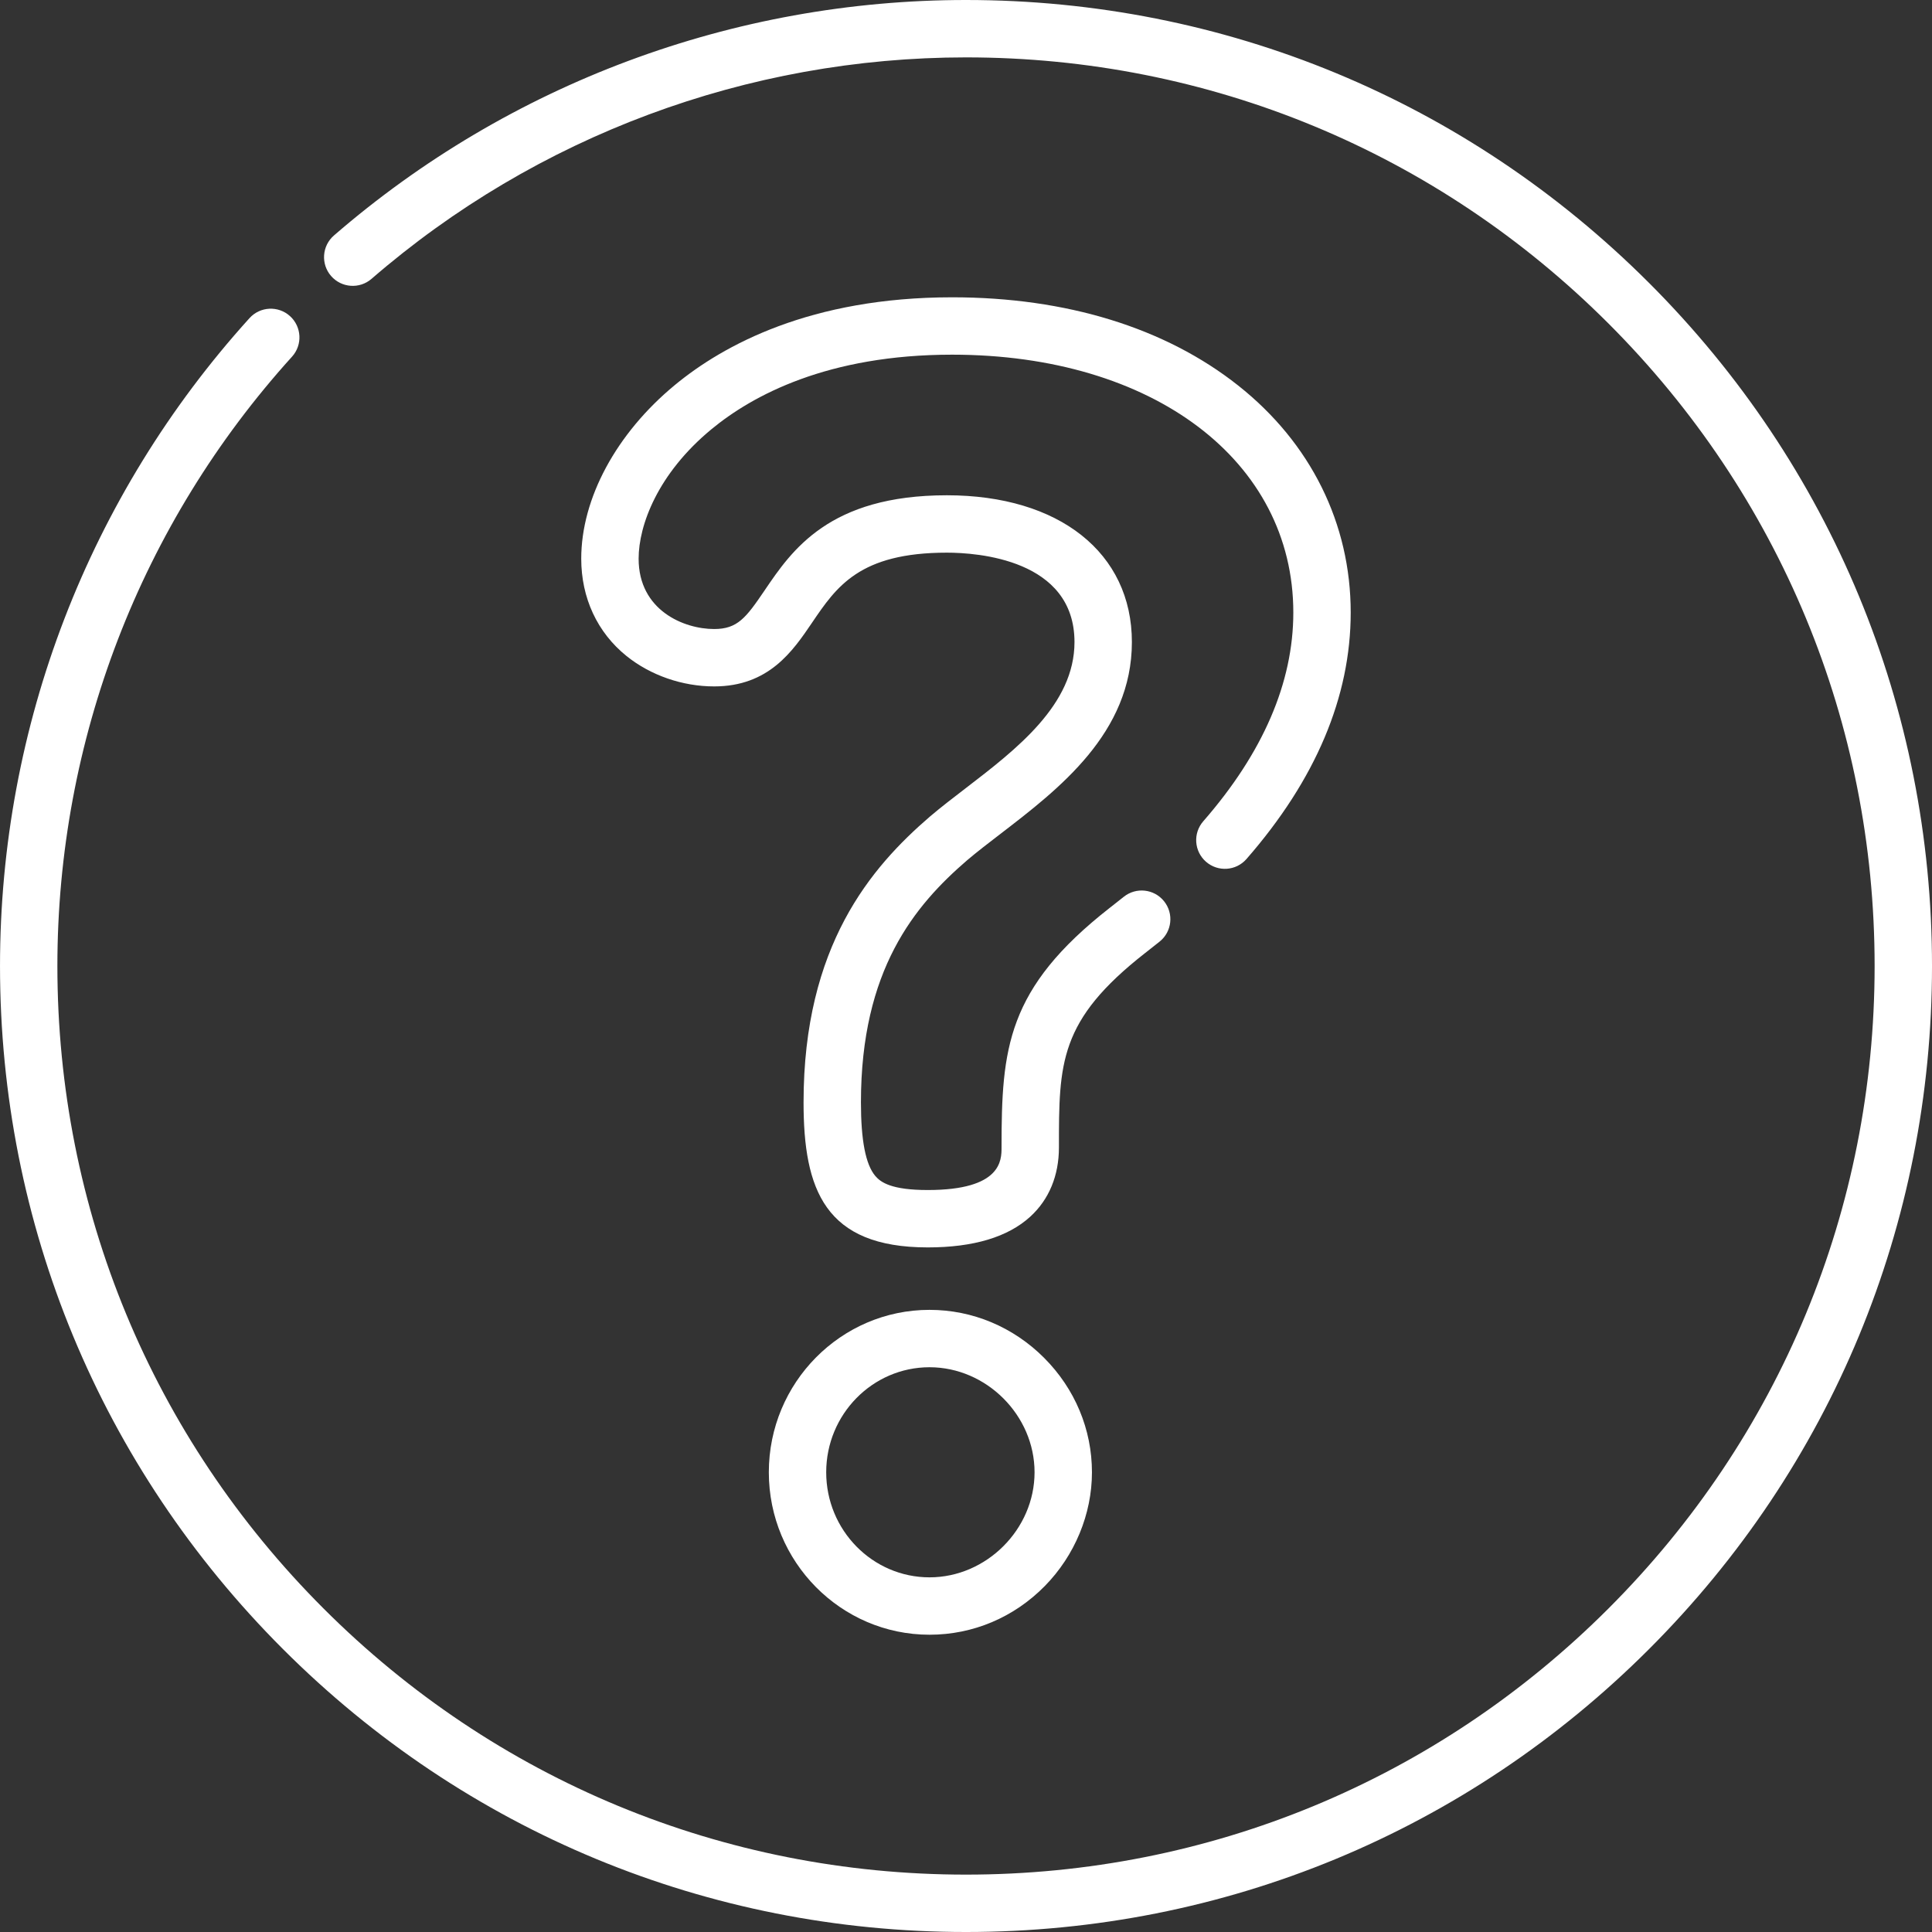
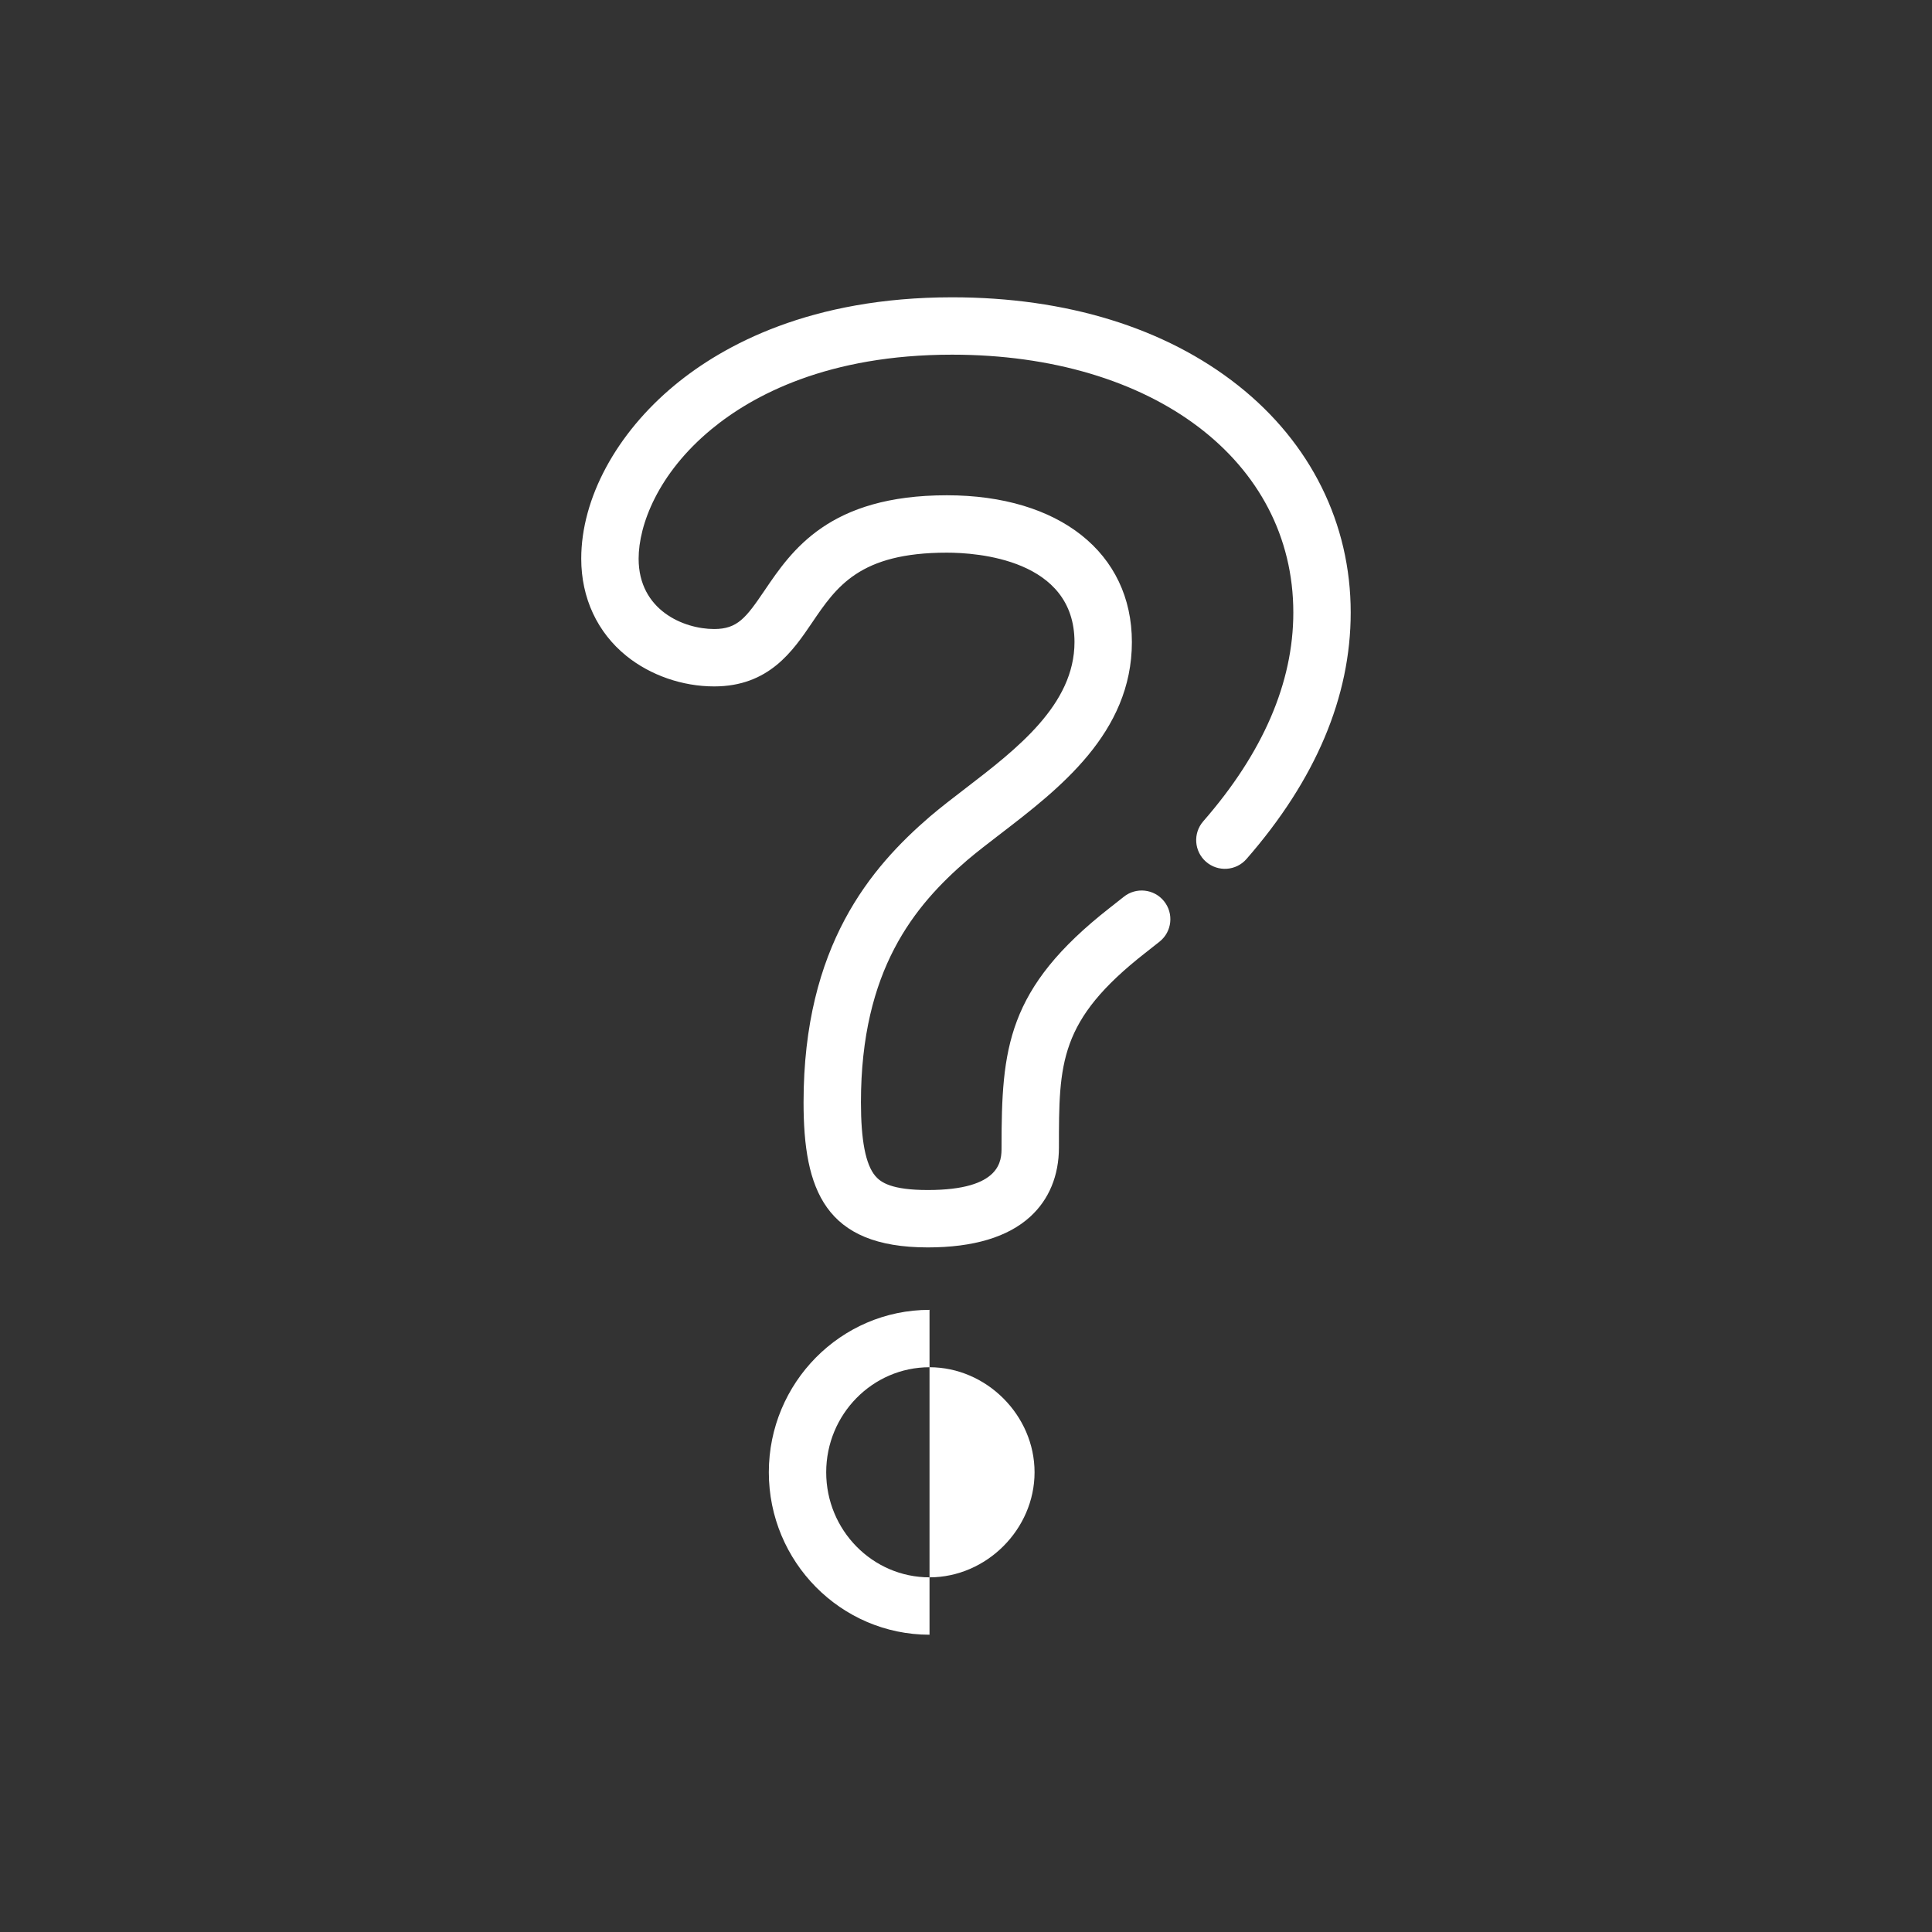
<svg xmlns="http://www.w3.org/2000/svg" height="512px" viewBox="0 0 512 512" width="512px">
  <rect x="0" y="0" width="512" height="512" fill="#333333" stroke="none" />
  <g>
-     <path d="m437.02 74.98c-48.352-48.352-112.641-74.98-181.02-74.98-61.555 0-121.039 22.16-167.5 62.402-3.176 2.75-3.52 7.555-.77 10.727 2.75 3.176 7.551 3.52 10.727.77 43.695-37.848 99.645-58.691 157.543-58.691 64.316 0 124.785 25.047 170.266 70.527s70.527 105.949 70.527 170.266-25.047 124.785-70.527 170.266-105.949 70.527-170.266 70.527-124.785-25.047-170.266-70.527-70.527-105.949-70.527-170.266c0-59.824 22.082-117.176 62.184-161.484 2.816-3.113 2.574-7.922-.539-10.742-3.113-2.816-7.922-2.578-10.738.539-42.633 47.109-66.113 108.082-66.113 171.688 0 68.379 26.629 132.668 74.98 181.02 48.352 48.352 112.641 74.98 181.02 74.98s132.668-26.629 181.02-74.98c48.352-48.352 74.98-112.641 74.98-181.02s-26.629-132.668-74.98-181.02zm0 0" data-original="#000000" class="active-path" data-old_color="#000000" fill="#FFFFFF" />
-     <path d="m246.332 347.125c-23.48 0-42.586 19.312-42.586 43.047s19.105 43.047 42.586 43.047c11.527 0 22.383-4.586 30.566-12.918 7.93-8.074 12.48-19.055 12.48-30.129 0-11.379-4.512-22.156-12.699-30.348-8.191-8.188-18.969-12.699-30.348-12.699zm0 70.887c-15.098 0-27.379-12.488-27.379-27.84s12.281-27.84 27.379-27.84c15.09 0 27.836 12.75 27.836 27.84s-12.746 27.84-27.836 27.84zm0 0" data-original="#000000" class="active-path" data-old_color="#000000" fill="#FFFFFF" />
+     <path d="m246.332 347.125c-23.48 0-42.586 19.312-42.586 43.047s19.105 43.047 42.586 43.047zm0 70.887c-15.098 0-27.379-12.488-27.379-27.84s12.281-27.84 27.379-27.84c15.09 0 27.836 12.75 27.836 27.84s-12.746 27.84-27.836 27.84zm0 0" data-original="#000000" class="active-path" data-old_color="#000000" fill="#FFFFFF" />
    <path d="m319.605 228.371c3.168 2.766 7.969 2.438 10.73-.727 18.324-20.992 27.617-42.969 27.617-65.316 0-23.566-10.586-44.93-29.805-60.152-19.32-15.301-45.539-23.387-75.828-23.387-37.469 0-60.645 12.648-73.484 23.258-15.527 12.828-24.801 30.031-24.801 46.016 0 10.391 4.254 19.543 11.98 25.773 6.359 5.129 14.828 8.07 23.242 8.07 14.496 0 20.852-9.371 25.957-16.902 6.469-9.535 12.574-18.543 35.719-18.543 7.934 0 33.82 1.711 33.82 23.695 0 16.594-15.34 28.371-28.875 38.762-3.344 2.562-6.5 4.988-9.445 7.488-15.586 13.434-33.48 34.184-33.48 75.727 0 23.074 5.598 38.445 32.922 38.445 12.102 0 21.238-2.742 27.156-8.148 4.969-4.539 7.598-10.879 7.598-18.336 0-22.414 0-33.664 22.859-51.543l.391-.305c1.008-.785 2.172-1.695 3.453-2.73 3.27-2.637 3.781-7.422 1.145-10.691-2.637-3.27-7.422-3.781-10.691-1.145-1.215.98-2.312 1.836-3.262 2.578l-.402.312c-27.367 21.406-28.699 37.293-28.699 63.527 0 3.371 0 11.273-19.547 11.273-9.547 0-12.453-1.996-13.918-3.738-2.555-3.035-3.797-9.414-3.797-19.5 0-35.16 14.258-52.188 28.156-64.168 2.621-2.223 5.633-4.535 8.824-6.984 15.512-11.91 34.824-26.734 34.824-50.824 0-23.633-19.246-38.902-49.031-38.902-31.203 0-41.086 14.574-48.305 25.215-4.934 7.277-7.184 10.23-13.371 10.23-8.043 0-20.012-4.965-20.012-18.637 0-8.879 5.062-22.551 19.277-34.293 10.922-9.02 30.852-19.777 63.801-19.777 53.242 0 90.422 28.102 90.422 68.336 0 18.562-8.027 37.172-23.863 55.316-2.766 3.164-2.438 7.965.723 10.727zm0 0" data-original="#000000" class="active-path" data-old_color="#000000" fill="#FFFFFF" />
  </g>
</svg>